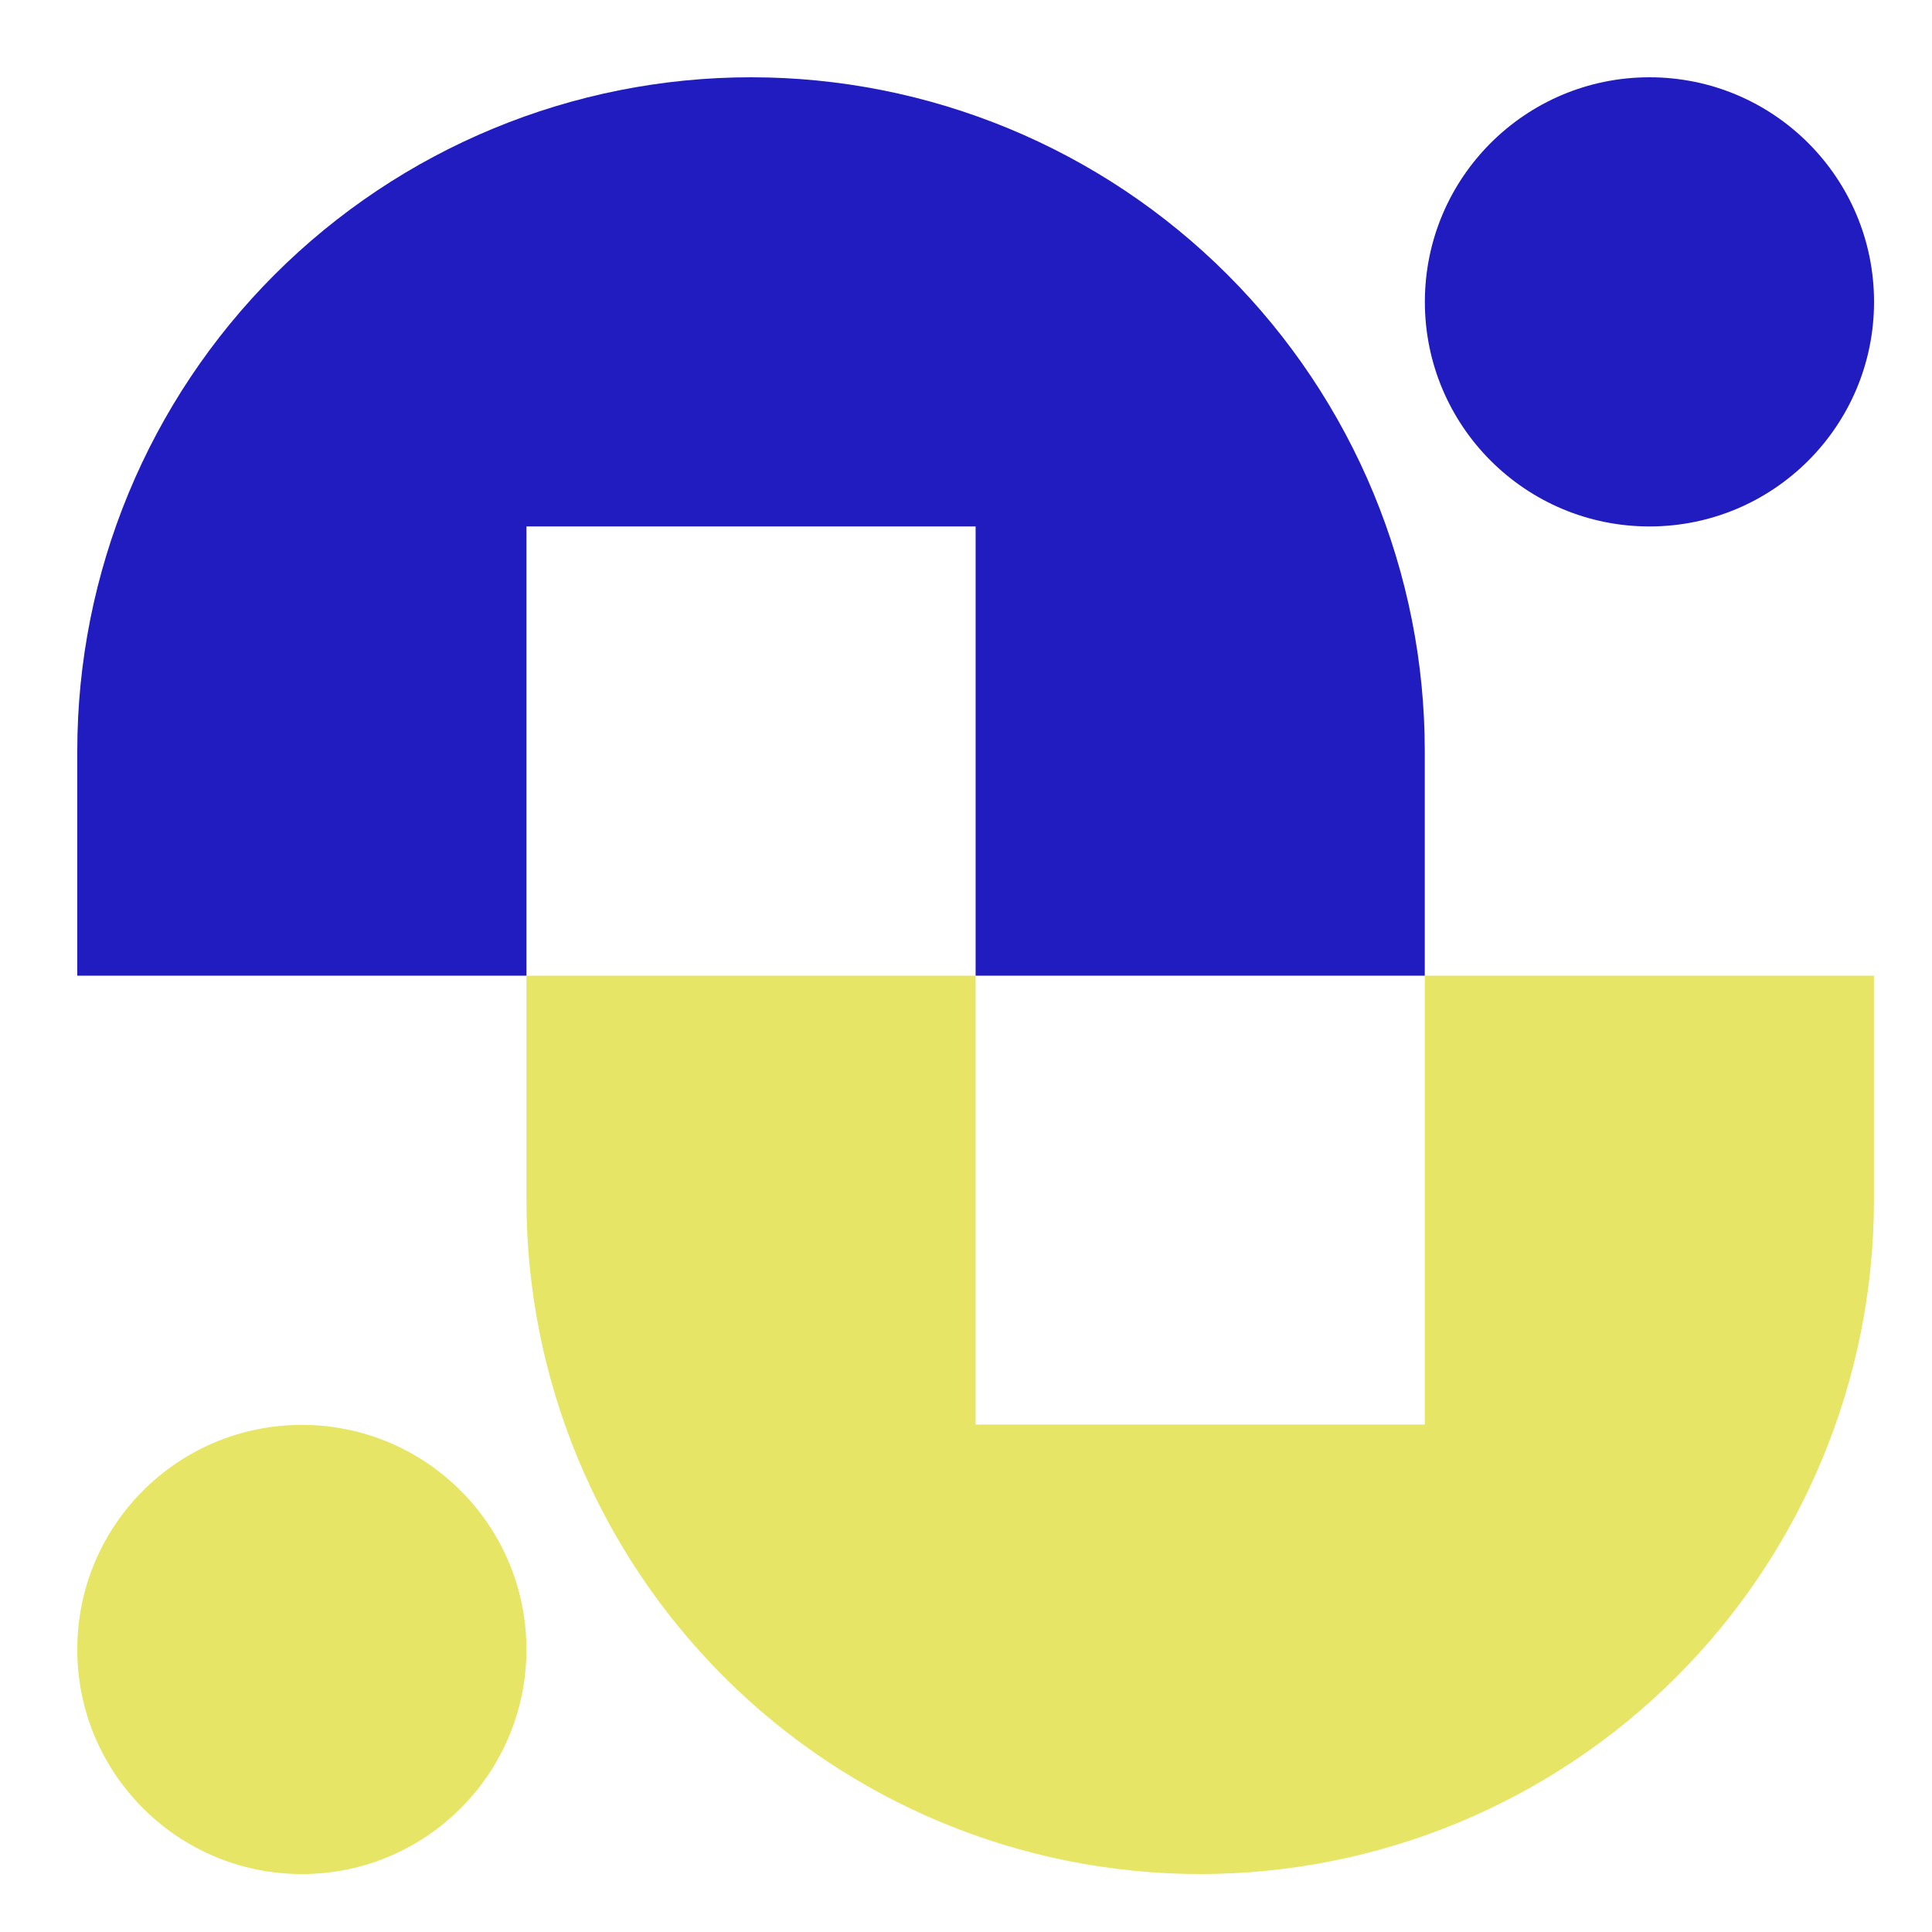
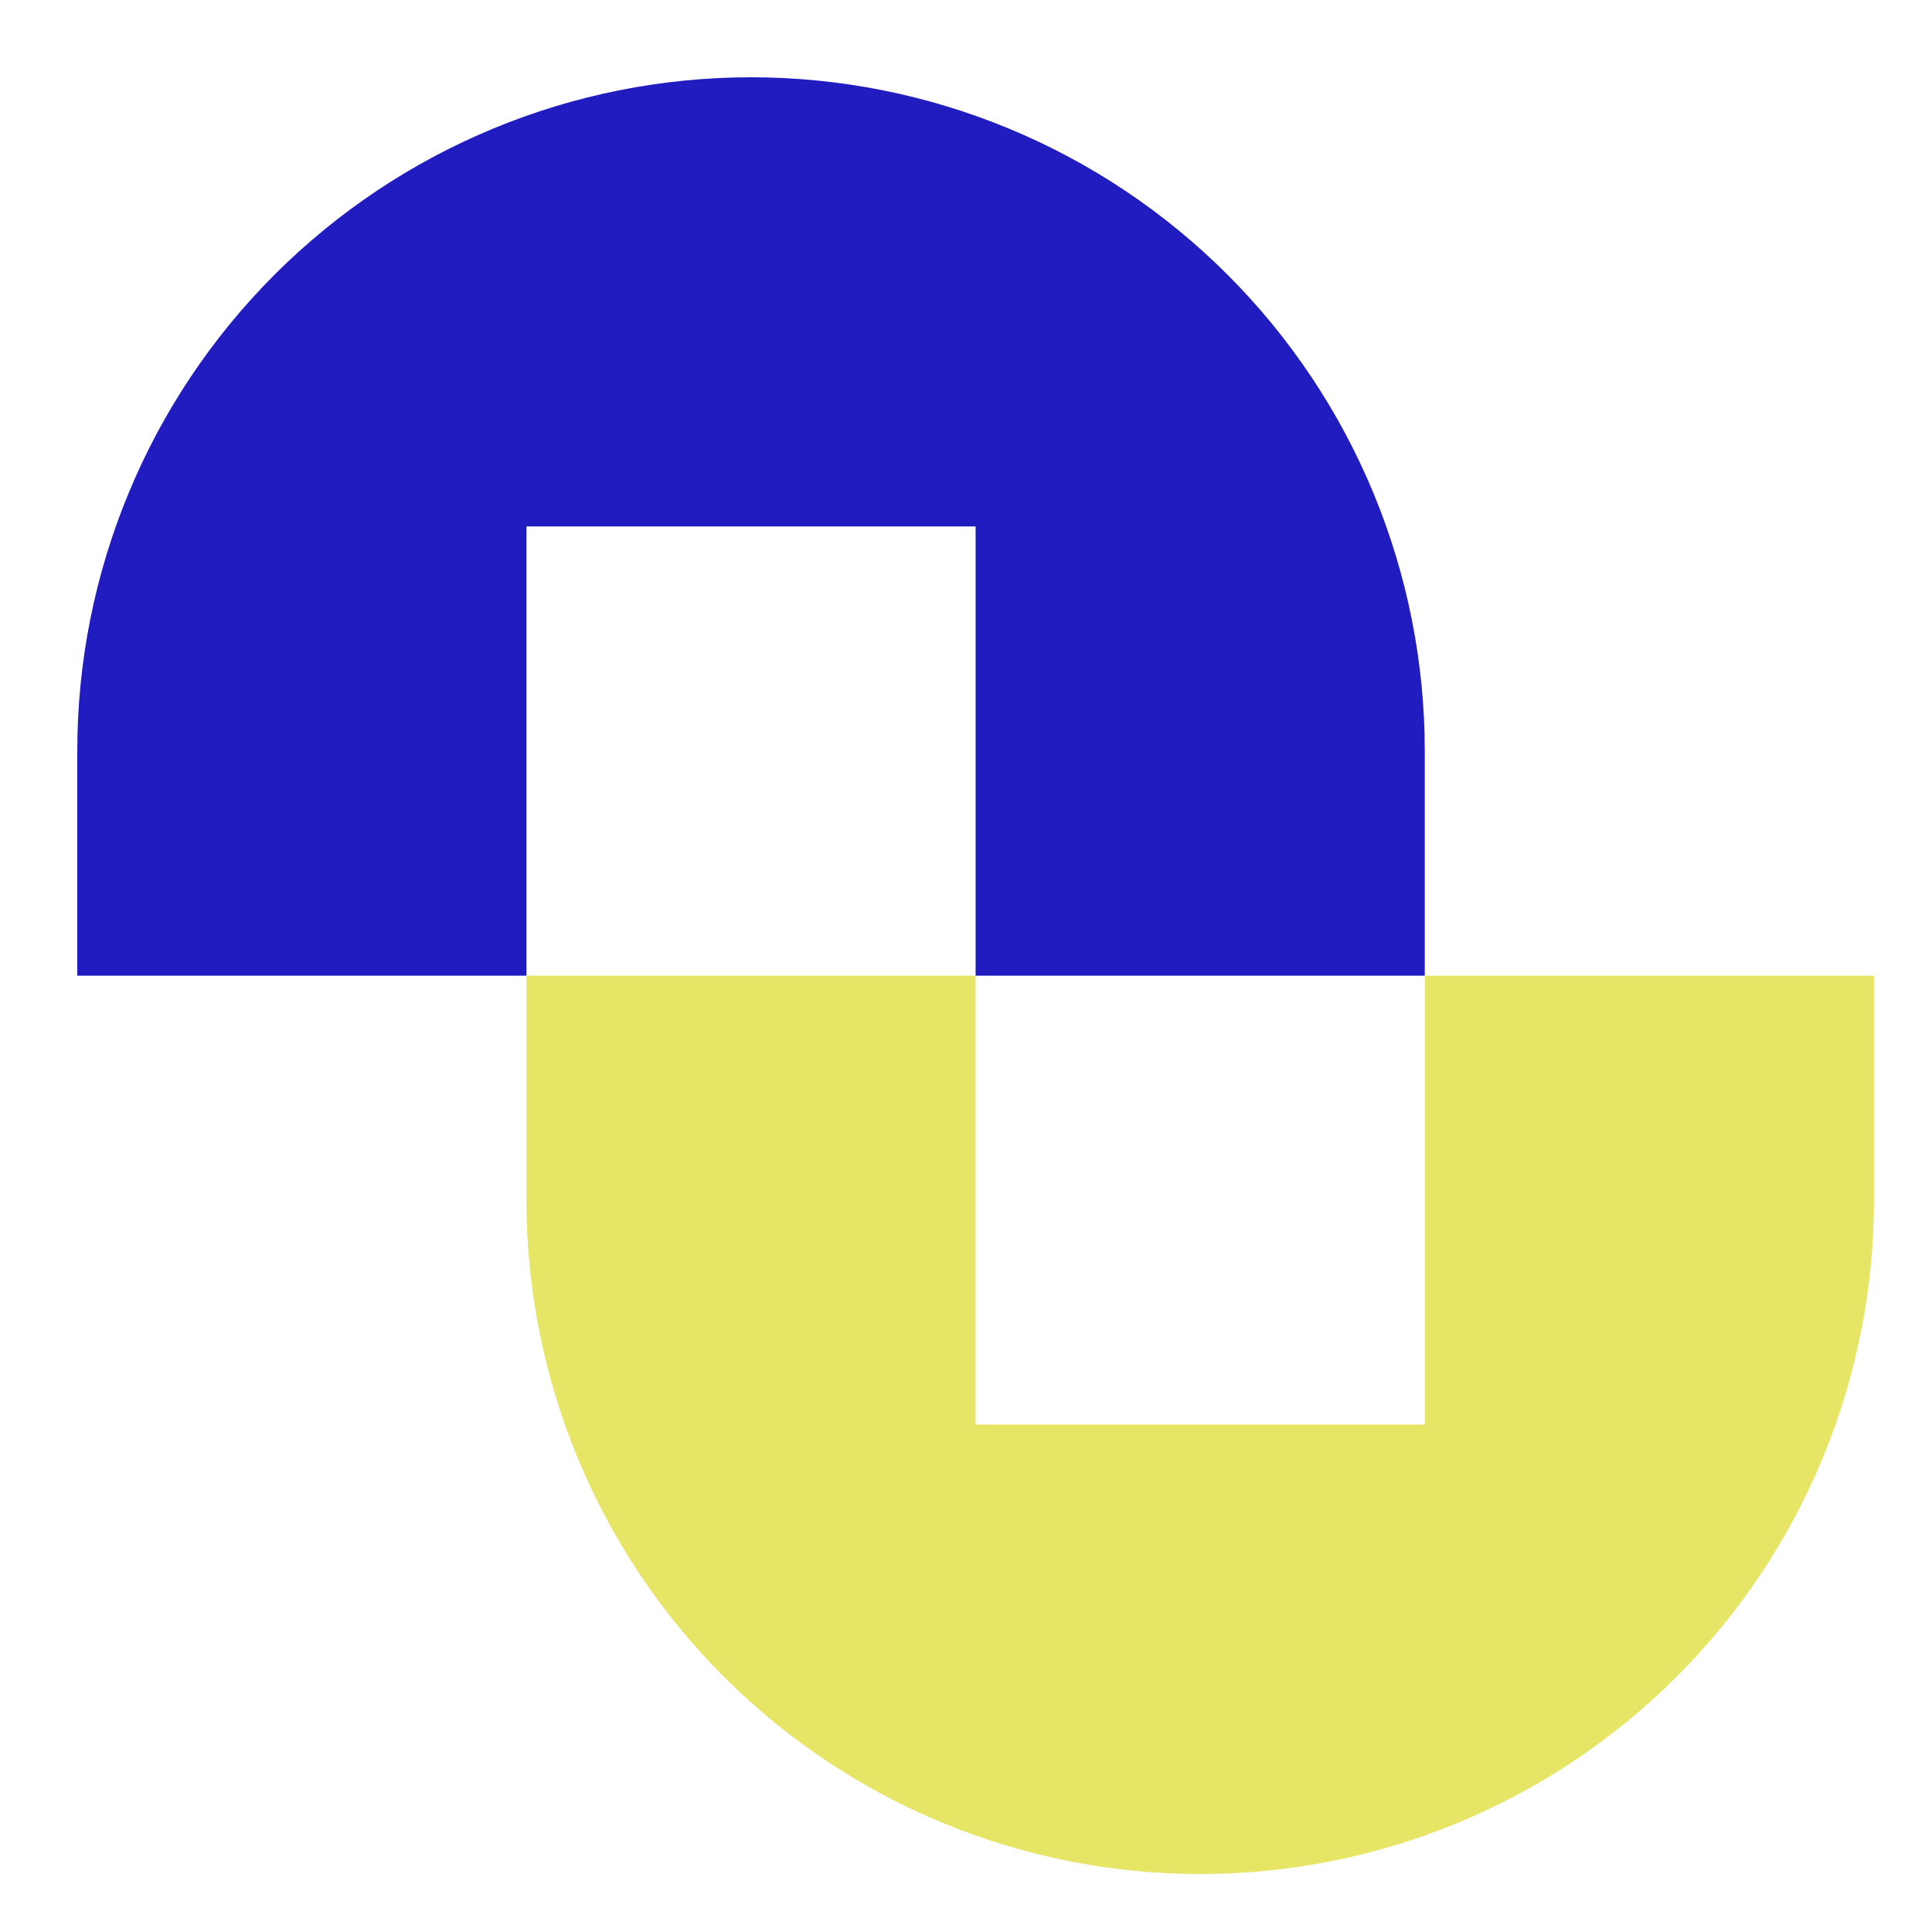
<svg xmlns="http://www.w3.org/2000/svg" width="100" height="100" viewBox="0 0 100 100" fill="none">
  <path fill-rule="evenodd" clip-rule="evenodd" d="M62.122 97C52.873 97 44.003 93.326 37.463 86.785C30.923 80.246 27.249 71.375 27.249 62.126V50.502H50.498V73.737H73.746V50.502H96.995V62.126C96.995 71.375 93.321 80.246 86.781 86.785C80.241 93.326 71.371 97 62.122 97Z" fill="#E7E565" />
-   <path d="M85.376 27.249C91.796 27.249 97 22.044 97 15.624C97 9.204 91.796 4 85.376 4C78.956 4 73.751 9.204 73.751 15.624C73.751 22.044 78.956 27.249 85.376 27.249Z" fill="#211CBF" />
-   <path d="M15.624 97.001C22.044 97.001 27.249 91.796 27.249 85.376C27.249 78.956 22.044 73.752 15.624 73.752C9.204 73.752 4 78.956 4 85.376C4 91.796 9.204 97.001 15.624 97.001Z" fill="#E7E565" />
  <path fill-rule="evenodd" clip-rule="evenodd" d="M38.873 4C29.624 4 20.754 7.674 14.214 14.214C7.674 20.754 4 29.624 4 38.873V50.502H27.249V27.249H50.498V50.502H73.746V38.873C73.746 34.294 72.844 29.759 71.092 25.528C69.339 21.297 66.771 17.452 63.532 14.214C60.294 10.976 56.45 8.407 52.219 6.655C47.988 4.902 43.453 4 38.873 4Z" fill="#211CBF" />
</svg>